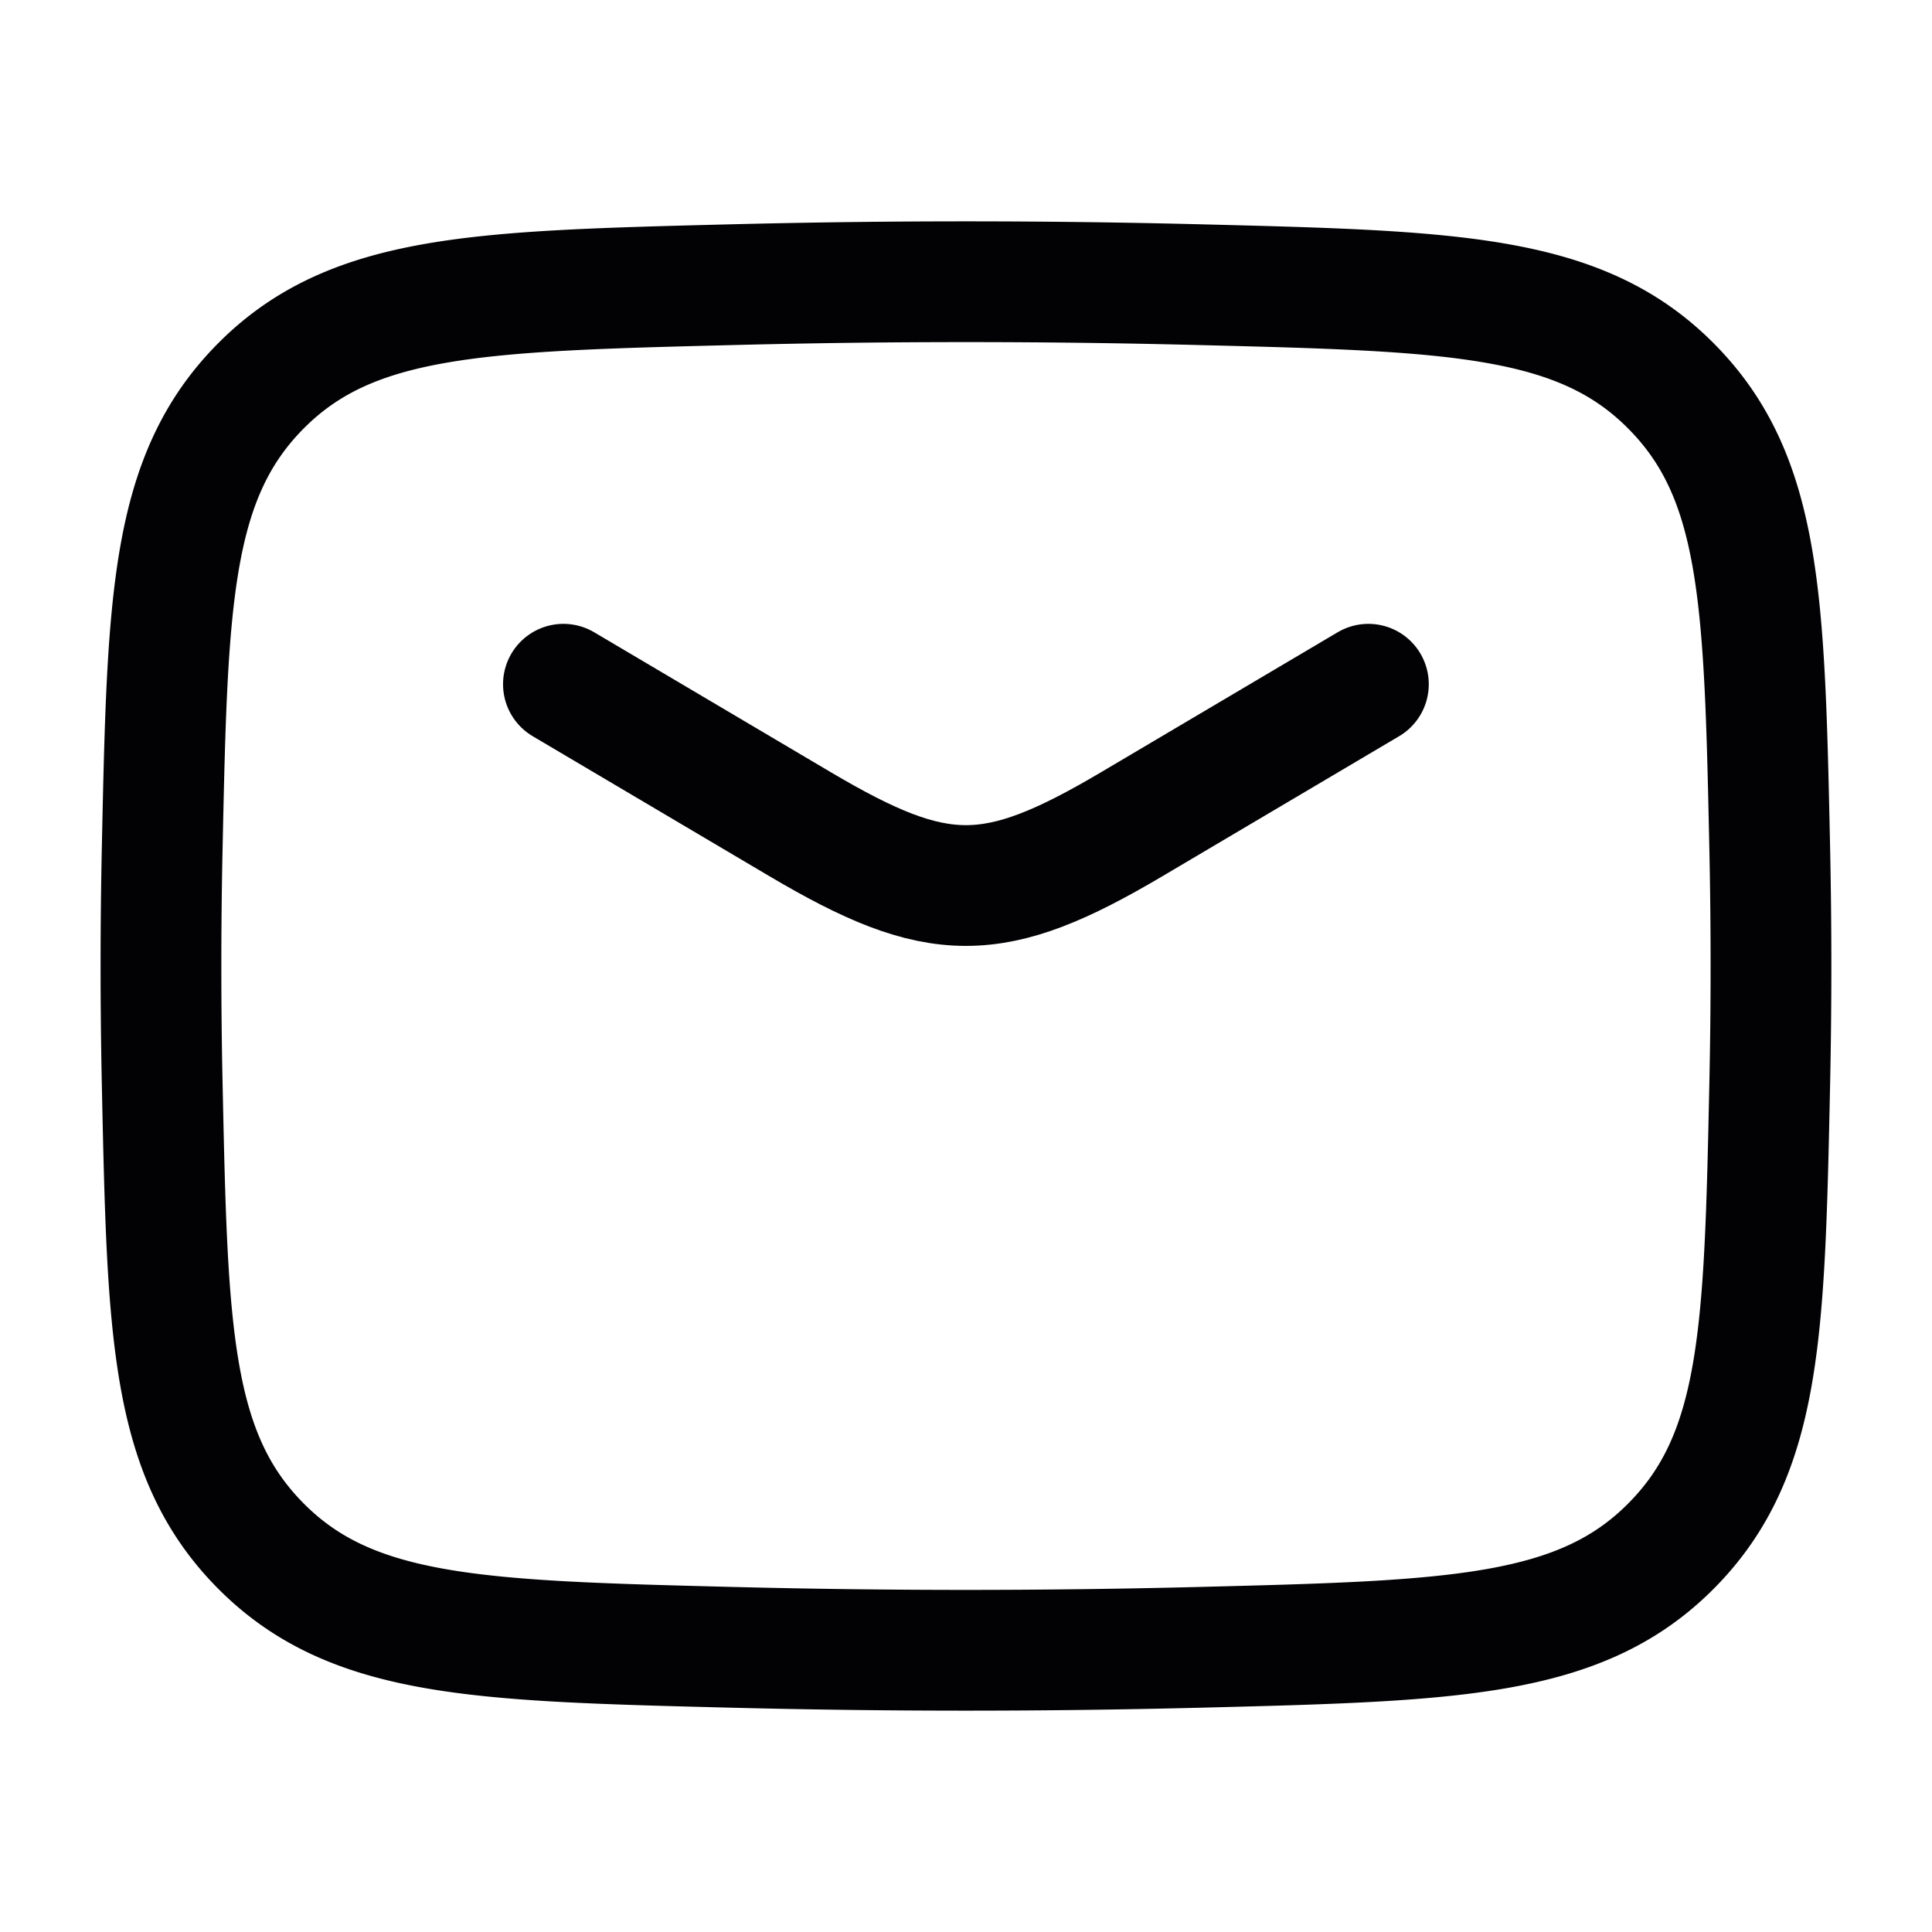
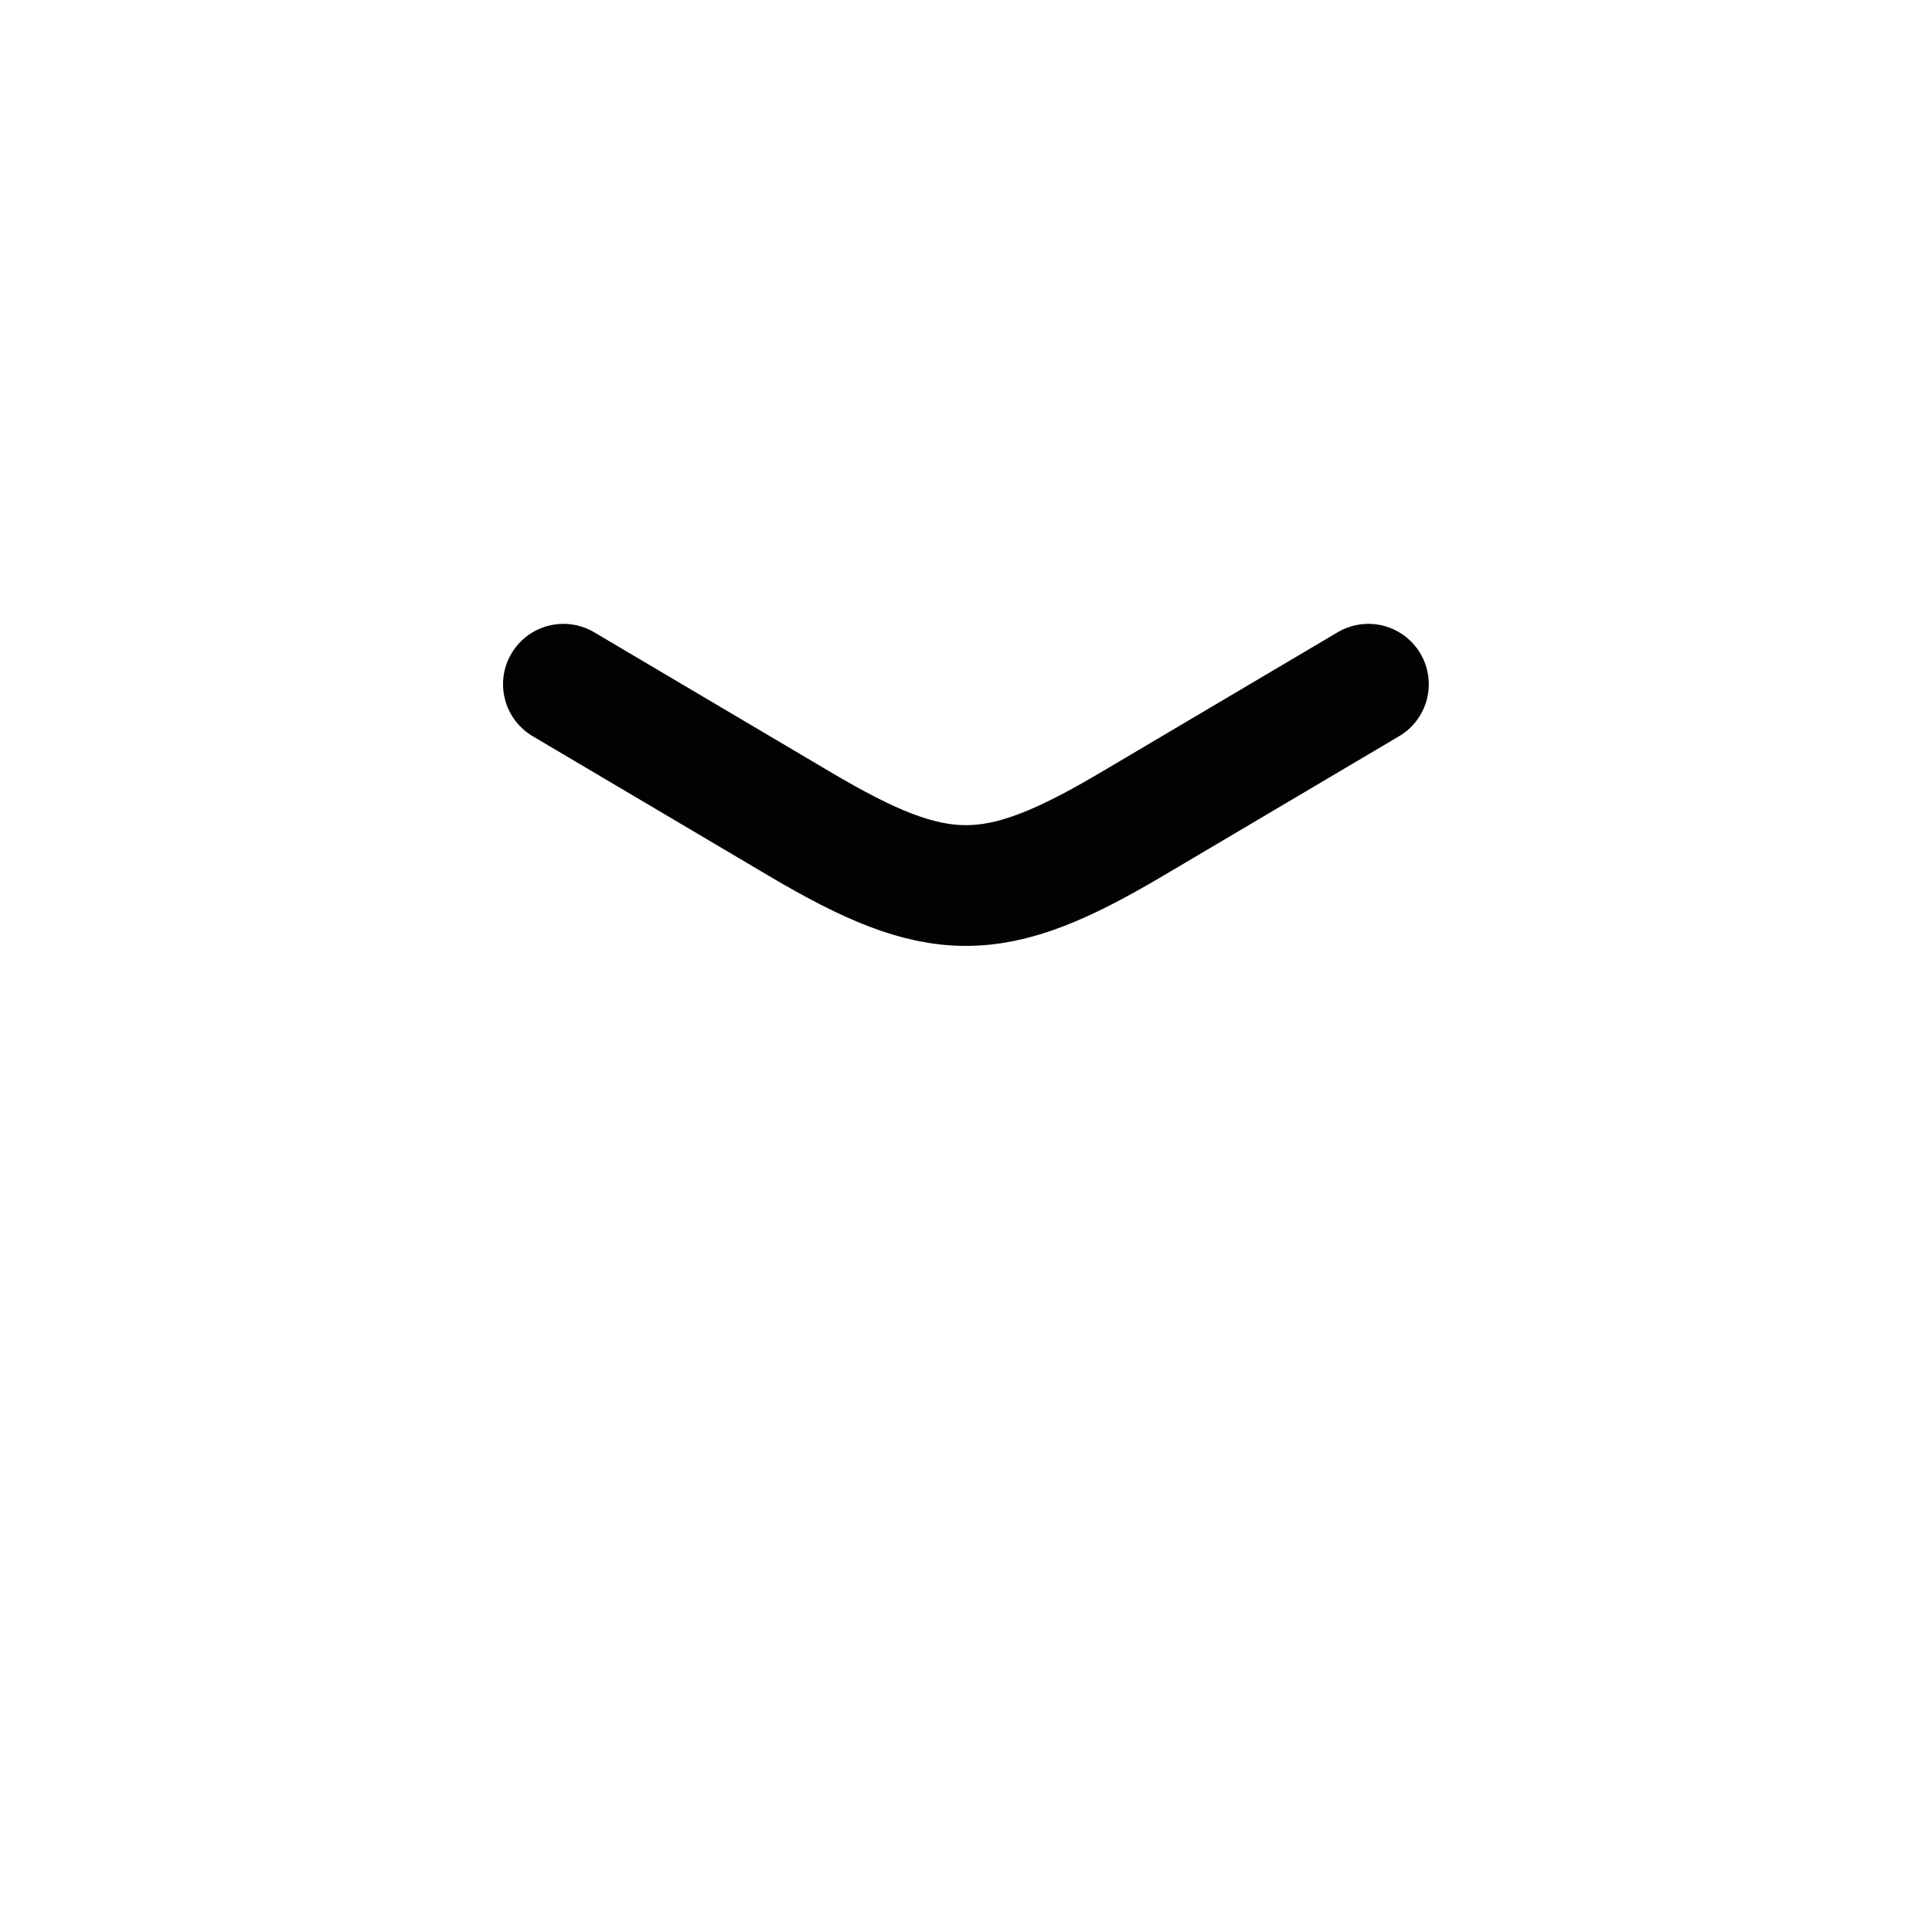
<svg xmlns="http://www.w3.org/2000/svg" width="32" height="32" fill="none">
  <path stroke="#020103" stroke-linecap="round" stroke-linejoin="round" stroke-width="2" d="m9.332 11.333 3.923 2.32c2.287 1.352 3.2 1.352 5.488 0l3.922-2.32" />
-   <path stroke="#020103" stroke-linejoin="round" stroke-width="2" d="M2.687 17.968c.087 4.087.13 6.13 1.639 7.644 1.508 1.514 3.607 1.567 7.805 1.673 2.587.065 5.15.065 7.737 0 4.198-.106 6.297-.159 7.805-1.673 1.508-1.513 1.552-3.557 1.639-7.644a92.179 92.179 0 0 0 0-3.935c-.088-4.088-.131-6.132-1.64-7.645-1.507-1.514-3.606-1.567-7.804-1.673-2.588-.065-5.15-.065-7.737 0-4.198.106-6.297.159-7.805 1.672-1.508 1.514-1.552 3.558-1.639 7.646a92.096 92.096 0 0 0 0 3.935z" />
</svg>